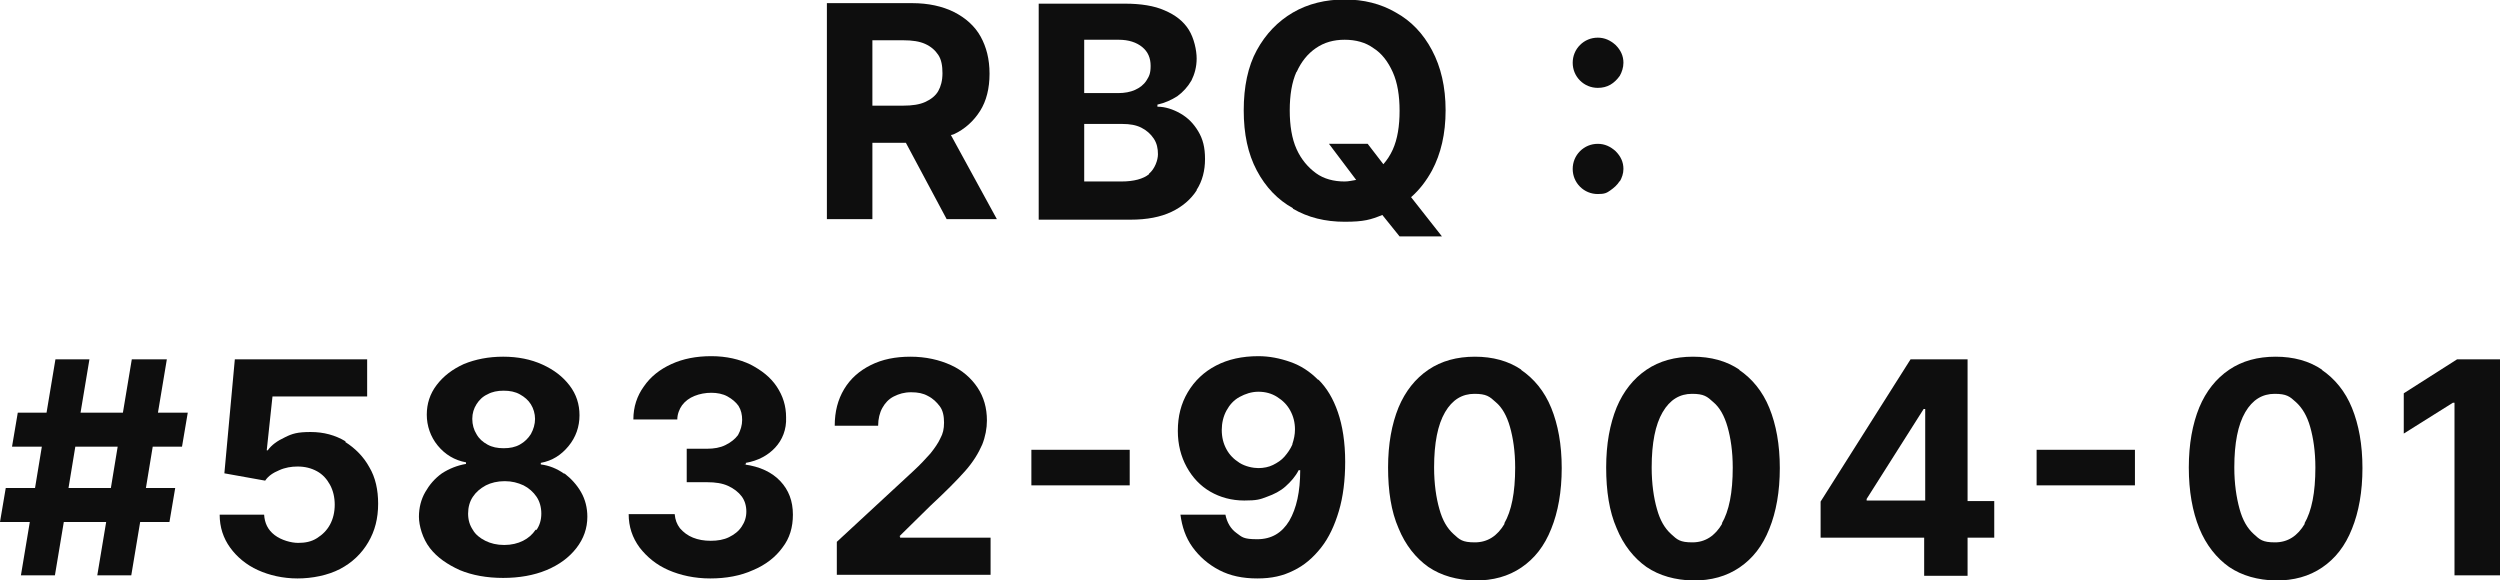
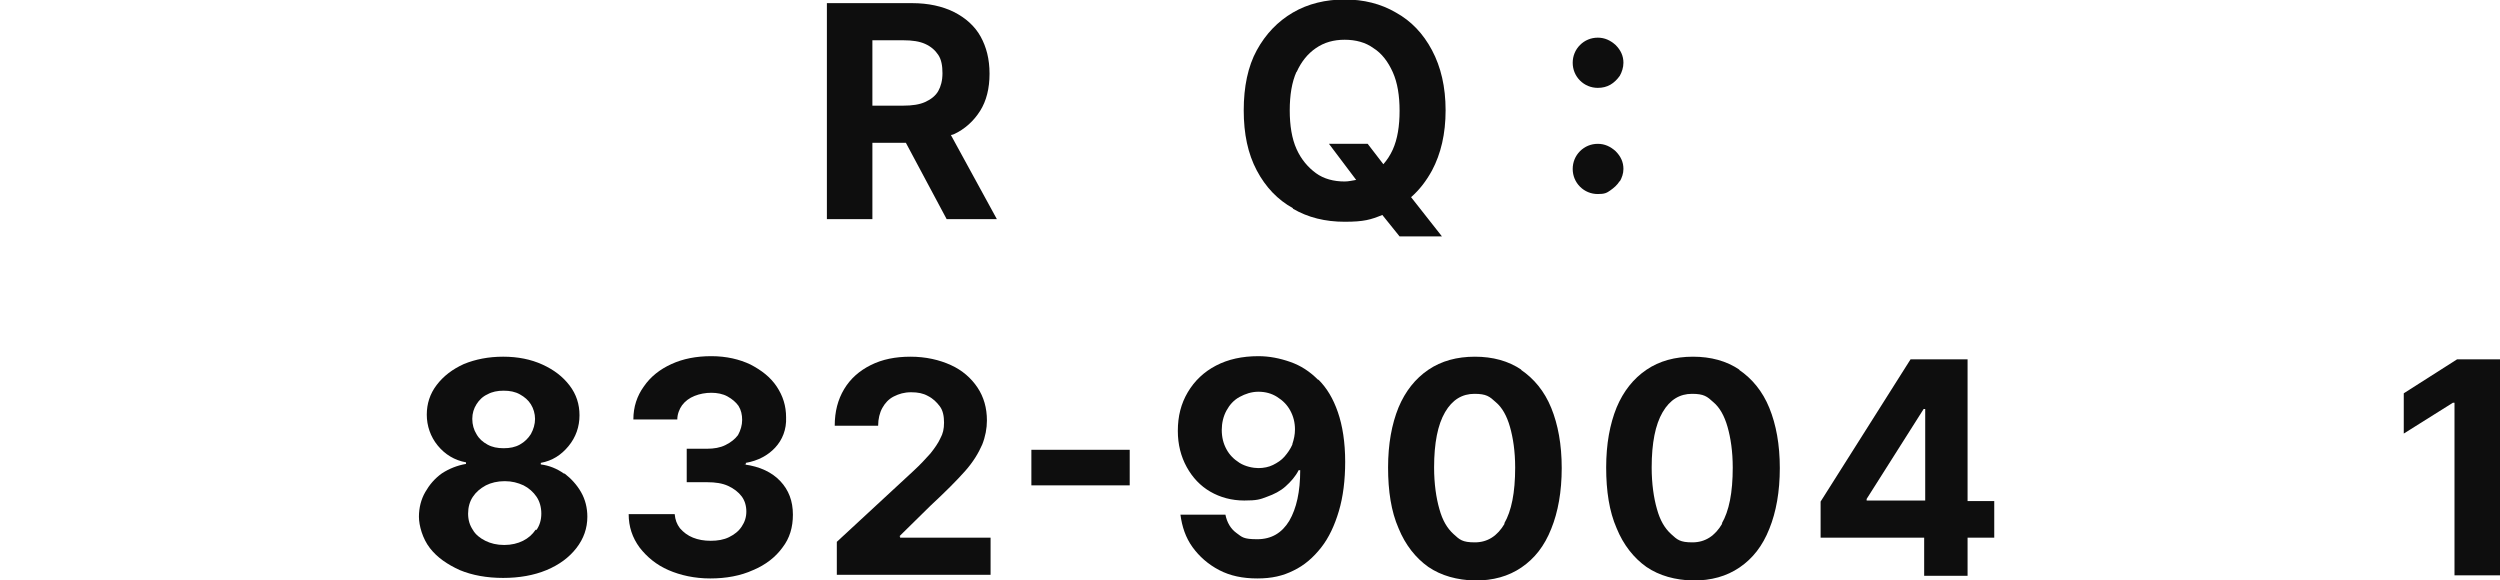
<svg xmlns="http://www.w3.org/2000/svg" version="1.1" viewBox="0 0 478 110.9">
  <defs>
    <style>
      .cls-1 {
        fill: #0e0e0e;
      }
    </style>
  </defs>
  <g>
    <g id="Layer_1">
      <g>
        <path class="cls-1" d="M182.3,25.7c2.2-1,3.9-2.6,5.1-4.5s1.8-4.3,1.8-7.1-.6-5.1-1.7-7.1-2.9-3.6-5.1-4.7-4.9-1.7-8-1.7h-16.3v41.3h8.7v-14.6h6.4l7.8,14.6h9.6l-8.8-16.1c.1,0,.3,0,.4-.1ZM166.8,7.7h5.9c1.7,0,3.1.2,4.2.7,1.1.5,1.9,1.2,2.5,2.1s.8,2.1.8,3.5-.3,2.5-.8,3.4-1.4,1.6-2.5,2.1-2.5.7-4.2.7h-5.9V7.7Z" />
-         <path class="cls-1" d="M228.8,36.3c1.1-1.7,1.6-3.7,1.6-5.9s-.4-3.8-1.3-5.3-2-2.6-3.4-3.4c-1.4-.8-2.9-1.3-4.4-1.3v-.4c1.4-.3,2.7-.9,3.8-1.6,1.1-.8,2-1.8,2.7-3,.6-1.2,1-2.6,1-4.2s-.5-3.9-1.5-5.5c-1-1.6-2.5-2.8-4.6-3.7-2-.9-4.6-1.3-7.6-1.3h-16.5v41.3h17.6c3.1,0,5.7-.5,7.8-1.5,2.1-1,3.7-2.4,4.8-4.1ZM207.3,7.6h6.6c1.9,0,3.4.5,4.5,1.4,1.1.9,1.6,2.1,1.6,3.6s-.3,2-.8,2.8c-.5.8-1.3,1.4-2.2,1.8s-2,.6-3.2.6h-6.5V7.6ZM219.7,33.3c-1.1.9-2.9,1.4-5.3,1.4h-7.1v-11h7.3c1.4,0,2.6.2,3.6.7s1.8,1.2,2.4,2.1c.6.9.8,1.9.8,3s-.6,2.8-1.7,3.7Z" />
        <path class="cls-1" d="M247.2,39.9c2.9,1.7,6.2,2.5,9.9,2.5s5-.4,7.2-1.3l3.3,4.1h8.1l-5.9-7.5c1.6-1.4,2.9-3.1,4-5.1,1.7-3.2,2.6-7,2.6-11.5s-.9-8.3-2.6-11.5-4-5.6-6.9-7.2c-2.9-1.7-6.2-2.5-9.8-2.5s-7,.8-9.9,2.5c-2.9,1.7-5.2,4.1-6.9,7.2s-2.5,7-2.5,11.5.8,8.3,2.5,11.5,4,5.6,6.9,7.2ZM247.9,13.8c.9-2,2.1-3.5,3.7-4.6s3.4-1.6,5.5-1.6,4,.5,5.5,1.6c1.6,1,2.8,2.6,3.7,4.6.9,2,1.3,4.5,1.3,7.4s-.4,5.4-1.3,7.4c-.5,1.1-1.1,2-1.8,2.8l-3-3.9h-7.4l5.2,6.9c-.7.1-1.4.3-2.2.3-2.1,0-4-.5-5.5-1.6s-2.8-2.6-3.7-4.6c-.9-2-1.3-4.5-1.3-7.4s.4-5.4,1.3-7.4Z" />
        <path class="cls-1" d="M305.5,16.8c.9,0,1.7-.2,2.4-.6s1.3-1,1.8-1.7c.4-.7.7-1.6.7-2.5,0-1.3-.5-2.4-1.5-3.4-1-.9-2.1-1.4-3.4-1.4s-2.5.5-3.4,1.4c-.9.9-1.4,2.1-1.4,3.4s.5,2.5,1.4,3.4,2.1,1.4,3.4,1.4Z" />
        <path class="cls-1" d="M309.7,34.7c.4-.7.7-1.5.7-2.4,0-1.3-.5-2.4-1.5-3.4-1-.9-2.1-1.4-3.4-1.4s-2.5.5-3.4,1.4c-.9.9-1.4,2.1-1.4,3.4s.5,2.5,1.4,3.4,2.1,1.4,3.4,1.4,1.7-.2,2.4-.7,1.3-1,1.8-1.8Z" />
-         <path class="cls-1" d="M31.7,68.7h-6.5l-1.7,10.2h-8.1l1.7-10.2h-6.5l-1.7,10.2H3.4l-1.1,6.5h5.7l-1.3,7.9H1.1l-1.1,6.5h5.7l-1.7,10.2h6.5l1.7-10.2h8.1l-1.7,10.2h6.5l1.7-10.2h5.6l1.1-6.5h-5.6l1.3-7.9h5.6l1.1-6.5h-5.7l1.7-10.2ZM21.2,93.3h-8.1l1.3-7.9h8.1l-1.3,7.9Z" />
-         <path class="cls-1" d="M66.1,84.4c-2-1.2-4.2-1.8-6.7-1.8s-3.5.3-4.9,1c-1.5.7-2.6,1.5-3.3,2.5h-.2l1.1-10.3h18.1v-7.1h-25.3l-2,21.8,7.8,1.4c.6-.9,1.5-1.5,2.7-2,1.1-.5,2.3-.7,3.5-.7,1.4,0,2.6.3,3.7.9,1.1.6,1.9,1.5,2.5,2.6.6,1.1.9,2.4.9,3.8s-.3,2.7-.9,3.8-1.4,1.9-2.5,2.6-2.3.9-3.6.9-3.2-.5-4.5-1.5c-1.3-1-1.9-2.3-2-3.9h-8.5c0,2.4.7,4.5,2,6.3,1.3,1.8,3.1,3.3,5.3,4.3,2.2,1,4.8,1.6,7.6,1.6s5.8-.6,8.1-1.8c2.3-1.2,4.1-2.9,5.4-5.1,1.3-2.2,1.9-4.6,1.9-7.4,0-2.6-.5-5-1.7-7-1.1-2-2.7-3.6-4.6-4.8Z" />
        <path class="cls-1" d="M107.9,90.6c-1.4-1-2.9-1.6-4.5-1.8v-.3c2.2-.4,3.9-1.5,5.3-3.2,1.4-1.7,2.1-3.7,2.1-5.9,0-2.1-.6-4-1.9-5.7-1.3-1.7-3-3-5.2-4-2.2-1-4.7-1.5-7.5-1.5s-5.3.5-7.5,1.4c-2.2,1-3.9,2.3-5.2,4-1.3,1.7-1.9,3.6-1.9,5.7s.7,4.2,2.1,5.9c1.4,1.7,3.2,2.8,5.4,3.2v.3c-1.7.3-3.2.9-4.6,1.8-1.4,1-2.4,2.2-3.2,3.6-.8,1.4-1.2,3-1.2,4.7s.7,4.2,2.1,6c1.4,1.8,3.3,3.1,5.7,4.2,2.4,1,5.2,1.5,8.3,1.5s5.9-.5,8.3-1.5c2.4-1,4.3-2.4,5.7-4.2,1.4-1.8,2.1-3.8,2.1-6,0-1.7-.4-3.3-1.2-4.7-.8-1.4-1.9-2.6-3.2-3.6ZM91.1,77.3c.5-.8,1.2-1.5,2.1-1.9.9-.5,1.9-.7,3.1-.7s2.2.2,3.1.7c.9.5,1.6,1.1,2.1,1.9.5.8.8,1.8.8,2.8s-.3,2-.8,2.9c-.5.8-1.2,1.5-2.1,2-.9.5-1.9.7-3.1.7s-2.2-.2-3.1-.7c-.9-.5-1.6-1.1-2.1-2-.5-.8-.8-1.8-.8-2.9s.3-2,.8-2.8ZM102.4,101.3c-.6.9-1.4,1.6-2.4,2.1s-2.2.8-3.6.8-2.6-.3-3.6-.8c-1-.5-1.9-1.2-2.4-2.1-.6-.9-.9-1.9-.9-3.1s.3-2.3.9-3.2c.6-.9,1.4-1.6,2.5-2.2,1-.5,2.2-.8,3.6-.8s2.5.3,3.6.8c1,.5,1.9,1.3,2.5,2.2.6.9.9,2,.9,3.2s-.3,2.2-.9,3.1Z" />
        <path class="cls-1" d="M142.6,88.8v-.3c2.3-.4,4.2-1.4,5.6-2.9,1.4-1.5,2.2-3.5,2.1-5.8,0-2.2-.6-4.1-1.8-5.9-1.2-1.8-2.9-3.1-5-4.2-2.1-1-4.6-1.6-7.5-1.6s-5.4.5-7.6,1.5-4,2.4-5.3,4.3c-1.3,1.8-2,3.9-2,6.3h8.4c0-1,.4-2,.9-2.7.6-.8,1.4-1.4,2.4-1.8,1-.4,2.1-.6,3.2-.6s2.2.2,3.1.7,1.6,1.1,2.1,1.8c.5.8.7,1.7.7,2.7s-.3,2-.8,2.9c-.6.8-1.4,1.4-2.4,1.9-1,.5-2.2.7-3.5.7h-3.9v6.4h3.9c1.6,0,2.9.2,4,.7,1.1.5,2,1.2,2.6,2s.9,1.8.9,2.9-.3,2-.9,2.9-1.4,1.5-2.4,2c-1,.5-2.2.7-3.5.7s-2.4-.2-3.4-.6c-1-.4-1.8-1-2.5-1.8-.6-.8-.9-1.6-1-2.7h-8.8c0,2.4.7,4.5,2.1,6.4,1.4,1.8,3.2,3.3,5.5,4.3,2.3,1,5,1.6,8,1.6s5.8-.5,8.2-1.6c2.4-1,4.3-2.5,5.6-4.3,1.4-1.8,2-3.9,2-6.3,0-2.6-.8-4.7-2.4-6.4-1.6-1.7-3.9-2.8-6.9-3.2Z" />
        <path class="cls-1" d="M171.9,102.6l6-5.9c2.8-2.6,5-4.8,6.6-6.6s2.6-3.5,3.3-5.1c.6-1.5.9-3.1.9-4.6,0-2.4-.6-4.5-1.8-6.3-1.2-1.8-2.9-3.3-5.1-4.3-2.2-1-4.8-1.6-7.7-1.6s-5.4.5-7.6,1.6-3.9,2.6-5.1,4.6c-1.2,2-1.8,4.3-1.8,7h8.3c0-1.3.3-2.5.8-3.4s1.2-1.7,2.2-2.2,2-.8,3.3-.8,2.3.2,3.2.7c1,.5,1.7,1.2,2.3,2s.8,1.9.8,3.1-.2,2.1-.7,3c-.4.9-1.1,1.9-1.9,2.9-.9,1-1.9,2.1-3.2,3.3l-14.7,13.6v6.3h29.4v-7.1h-17.3v-.3Z" />
        <rect class="cls-1" x="197.2" y="86" width="18.8" height="6.8" />
        <path class="cls-1" d="M252,72.6c-1.6-1.6-3.3-2.7-5.3-3.4-2-.7-4-1.1-6.1-1.1-3.1,0-5.8.6-8.1,1.8-2.3,1.2-4.1,2.9-5.4,5.1-1.3,2.2-1.9,4.6-1.9,7.4,0,2.6.6,4.9,1.7,6.9s2.6,3.6,4.5,4.7c1.9,1.1,4.1,1.7,6.5,1.7s3-.2,4.3-.7c1.4-.5,2.6-1.1,3.6-2,1-.9,1.9-1.9,2.5-3.1h.3c0,4.1-.7,7.3-2.1,9.7-1.4,2.3-3.4,3.5-6.1,3.5s-2.9-.4-4-1.2c-1.1-.8-1.8-2-2.1-3.5h-8.6c.3,2.3,1,4.4,2.3,6.2,1.3,1.8,3,3.3,5.1,4.4,2.1,1.1,4.5,1.6,7.3,1.6s4.9-.5,6.9-1.5c2.1-1,3.8-2.5,5.3-4.4s2.6-4.3,3.4-7c.8-2.7,1.2-5.9,1.2-9.4,0-3.7-.5-6.9-1.4-9.5-.9-2.6-2.1-4.6-3.7-6.2ZM247.1,85c-.4.9-.9,1.6-1.5,2.3s-1.4,1.2-2.2,1.6-1.8.6-2.8.6-2.5-.3-3.6-1-1.9-1.5-2.5-2.6-.9-2.3-.9-3.7c0-1.3.3-2.6.9-3.7s1.4-2,2.5-2.6c1.1-.6,2.3-1,3.6-1s2.5.3,3.6,1c1.1.7,1.9,1.5,2.5,2.6.6,1.1.9,2.3.9,3.6,0,1-.2,1.9-.5,2.8Z" />
        <path class="cls-1" d="M290.9,70.7c-2.5-1.7-5.5-2.5-8.9-2.5s-6.4.8-8.9,2.5c-2.5,1.7-4.4,4.1-5.7,7.2-1.3,3.2-2,7-2,11.5,0,4.5.6,8.4,2,11.6,1.3,3.2,3.3,5.7,5.7,7.4,2.5,1.7,5.5,2.5,8.9,2.6,3.5,0,6.4-.8,8.9-2.5,2.5-1.7,4.4-4.1,5.7-7.4,1.3-3.2,2-7.1,2-11.6,0-4.5-.7-8.3-2-11.5-1.3-3.2-3.3-5.6-5.8-7.3ZM287.7,100.1c-1.4,2.4-3.3,3.6-5.7,3.6s-2.9-.5-4.1-1.6c-1.2-1.1-2.1-2.6-2.7-4.8-.6-2.1-1-4.8-1-7.9,0-4.7.7-8.2,2.1-10.6,1.4-2.4,3.3-3.5,5.6-3.5s2.9.5,4.1,1.6c1.2,1,2.1,2.6,2.7,4.7.6,2.1,1,4.7,1,7.8,0,4.8-.7,8.3-2.1,10.7Z" />
        <path class="cls-1" d="M332.6,70.7c-2.5-1.7-5.5-2.5-8.9-2.5s-6.4.8-8.9,2.5c-2.5,1.7-4.4,4.1-5.7,7.2-1.3,3.2-2,7-2,11.5,0,4.5.6,8.4,2,11.6,1.3,3.2,3.3,5.7,5.7,7.4,2.5,1.7,5.5,2.5,8.9,2.6,3.5,0,6.4-.8,8.9-2.5,2.5-1.7,4.4-4.1,5.7-7.4,1.3-3.2,2-7.1,2-11.6,0-4.5-.7-8.3-2-11.5-1.3-3.2-3.3-5.6-5.8-7.3ZM329.3,100.1c-1.4,2.4-3.3,3.6-5.7,3.6s-2.9-.5-4.1-1.6c-1.2-1.1-2.1-2.6-2.7-4.8-.6-2.1-1-4.8-1-7.9,0-4.7.7-8.2,2.1-10.6,1.4-2.4,3.3-3.5,5.6-3.5s2.9.5,4.1,1.6c1.2,1,2.1,2.6,2.7,4.7.6,2.1,1,4.7,1,7.8,0,4.8-.7,8.3-2.1,10.7Z" />
        <path class="cls-1" d="M376.2,68.7h-10.9l-17.2,27.2v6.9h19.8v7.3h8.3v-7.3h5.1v-7h-5.1v-27ZM356.9,95.4l10.9-17.2h.3v17.5h-11.2v-.3Z" />
-         <rect class="cls-1" x="389.4" y="86" width="18.8" height="6.8" />
-         <path class="cls-1" d="M444,70.7c-2.5-1.7-5.5-2.5-8.9-2.5s-6.4.8-8.9,2.5c-2.5,1.7-4.4,4.1-5.7,7.2-1.3,3.2-2,7-2,11.5,0,4.5.7,8.4,2,11.6,1.3,3.2,3.3,5.7,5.7,7.4,2.5,1.7,5.5,2.5,8.9,2.6,3.5,0,6.4-.8,8.9-2.5s4.4-4.1,5.7-7.4c1.3-3.2,2-7.1,2-11.6,0-4.5-.7-8.3-2-11.5-1.3-3.2-3.3-5.6-5.8-7.3ZM440.7,100.1c-1.4,2.4-3.3,3.6-5.7,3.6s-2.9-.5-4.1-1.6c-1.2-1.1-2.1-2.6-2.7-4.8s-1-4.8-1-7.9c0-4.7.7-8.2,2.1-10.6,1.4-2.4,3.3-3.5,5.6-3.5s2.9.5,4.1,1.6,2.1,2.6,2.7,4.7c.6,2.1,1,4.7,1,7.8,0,4.8-.7,8.3-2.1,10.7Z" />
        <polygon class="cls-1" points="469.8 68.7 459.6 75.2 459.6 82.9 469 77 469.3 77 469.3 110 478 110 478 68.7 469.8 68.7" />
      </g>
    </g>
  </g>
</svg>